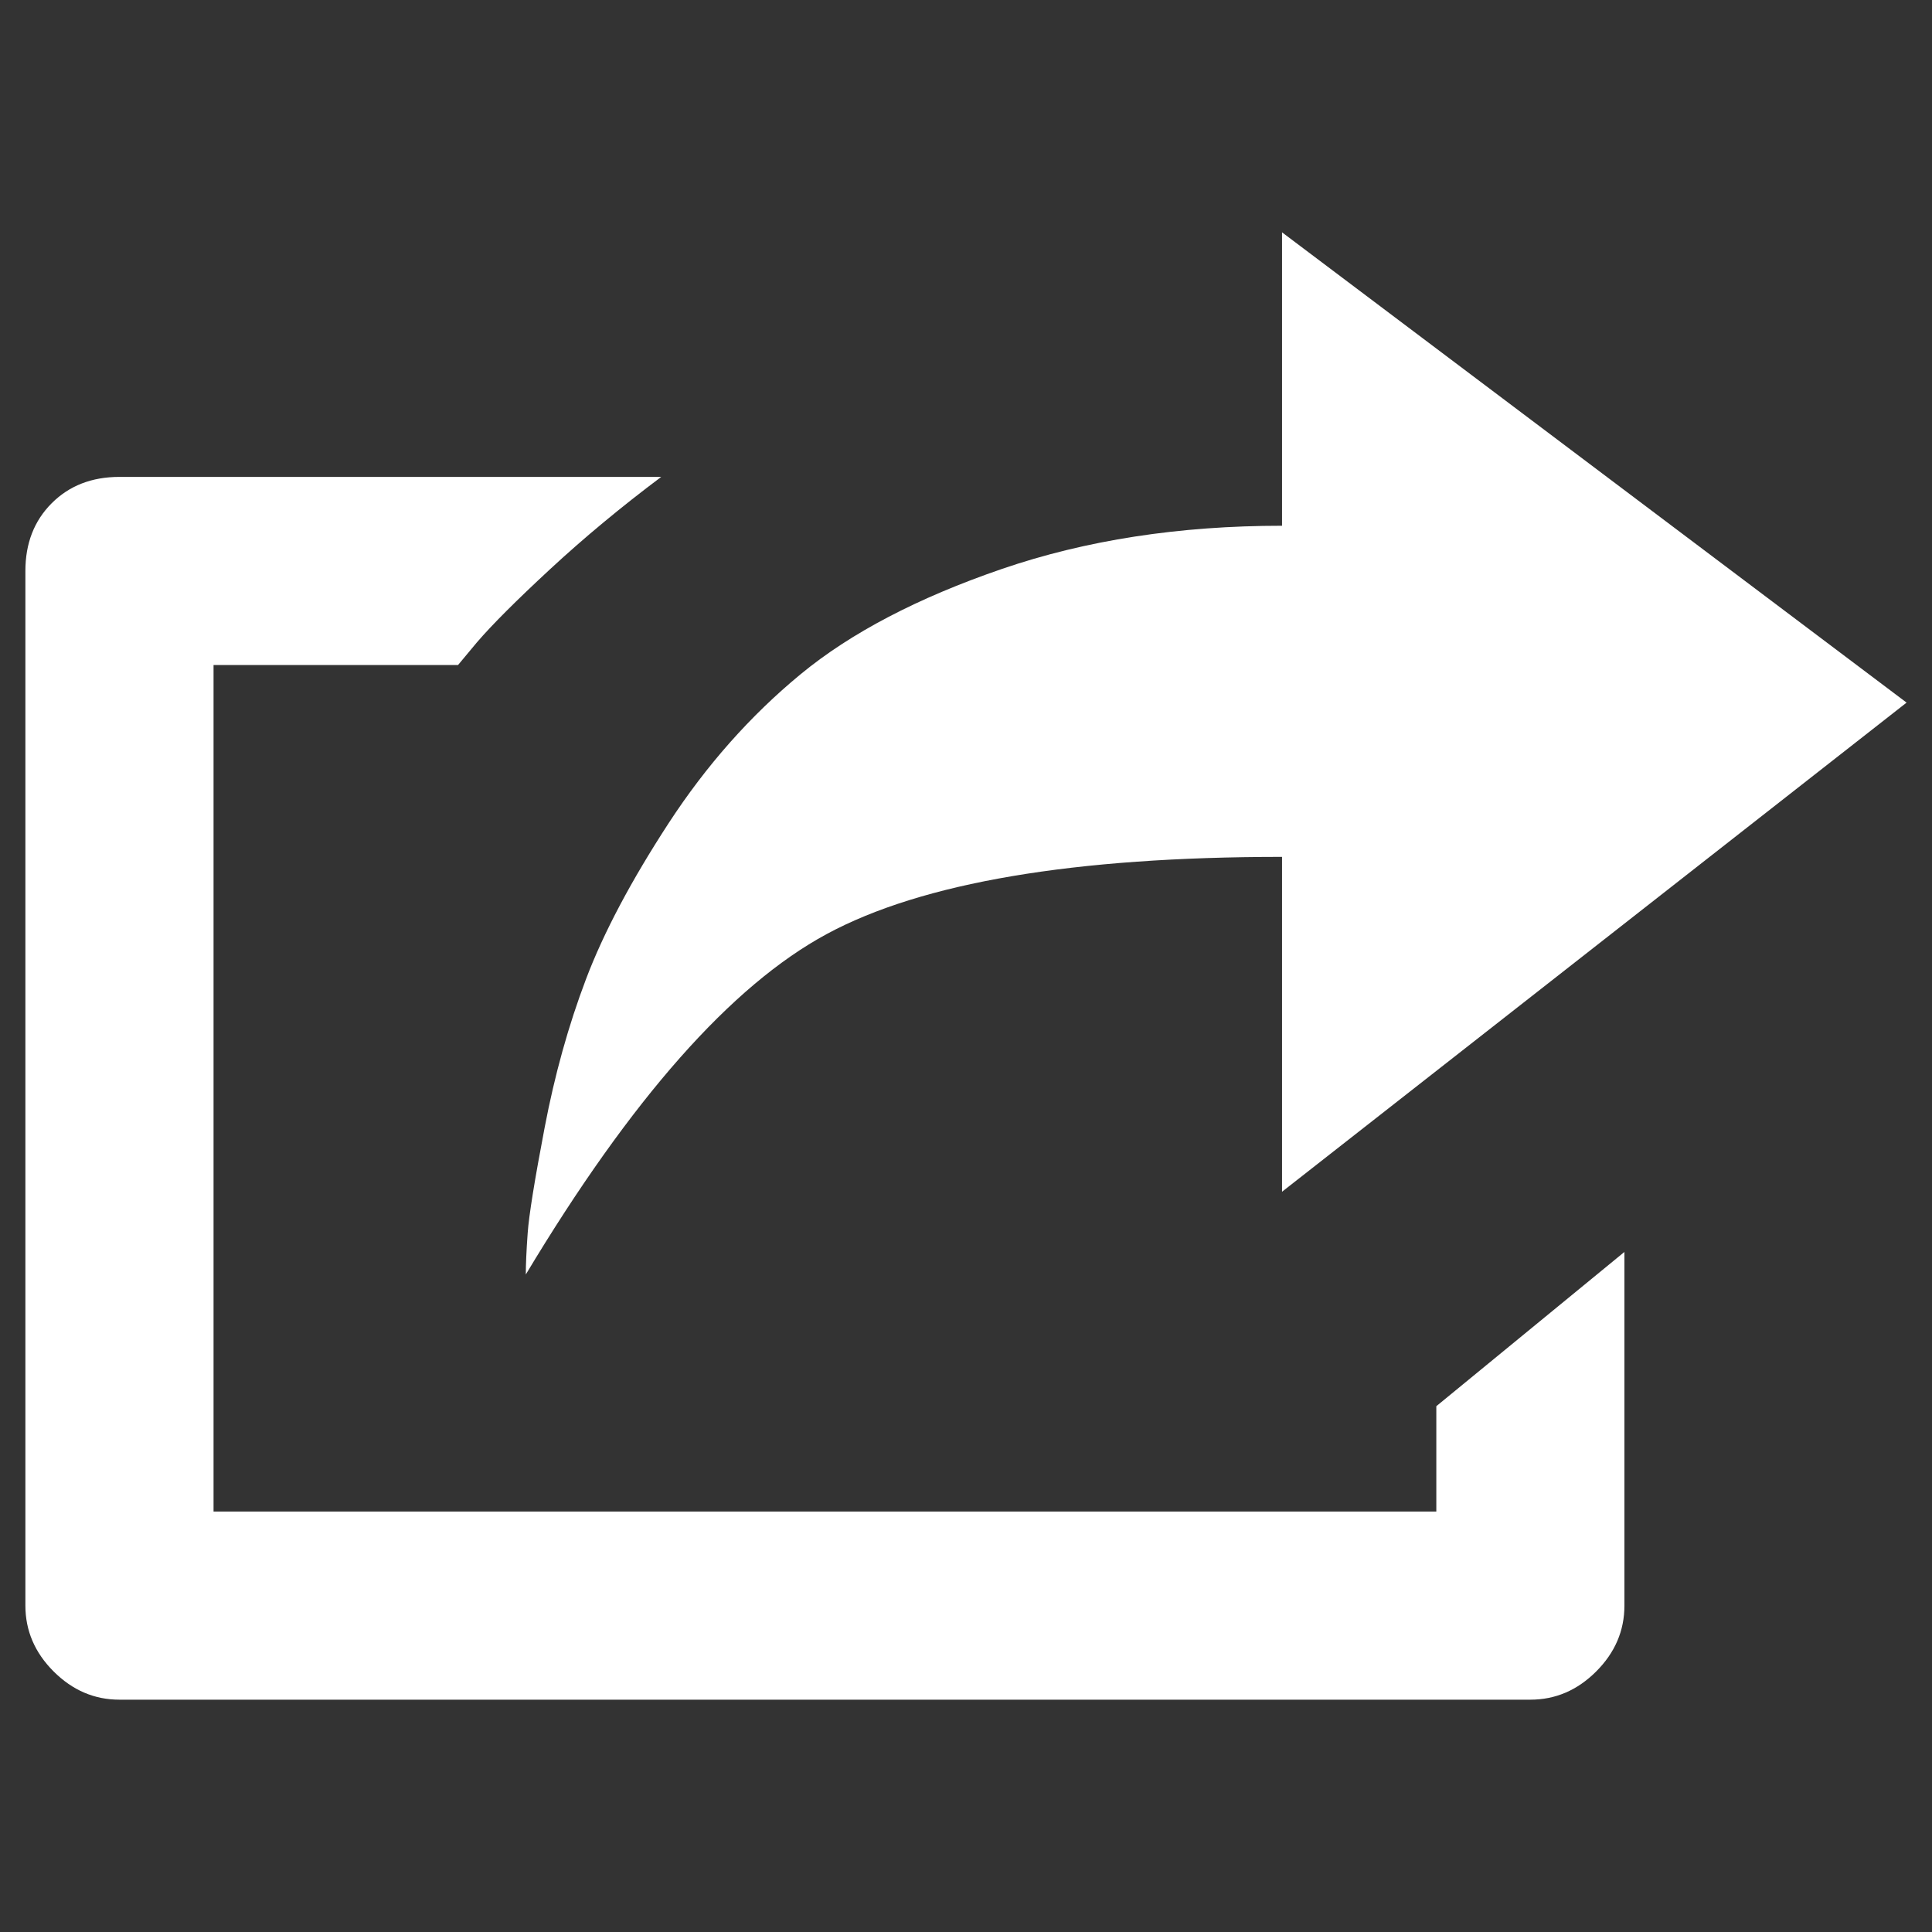
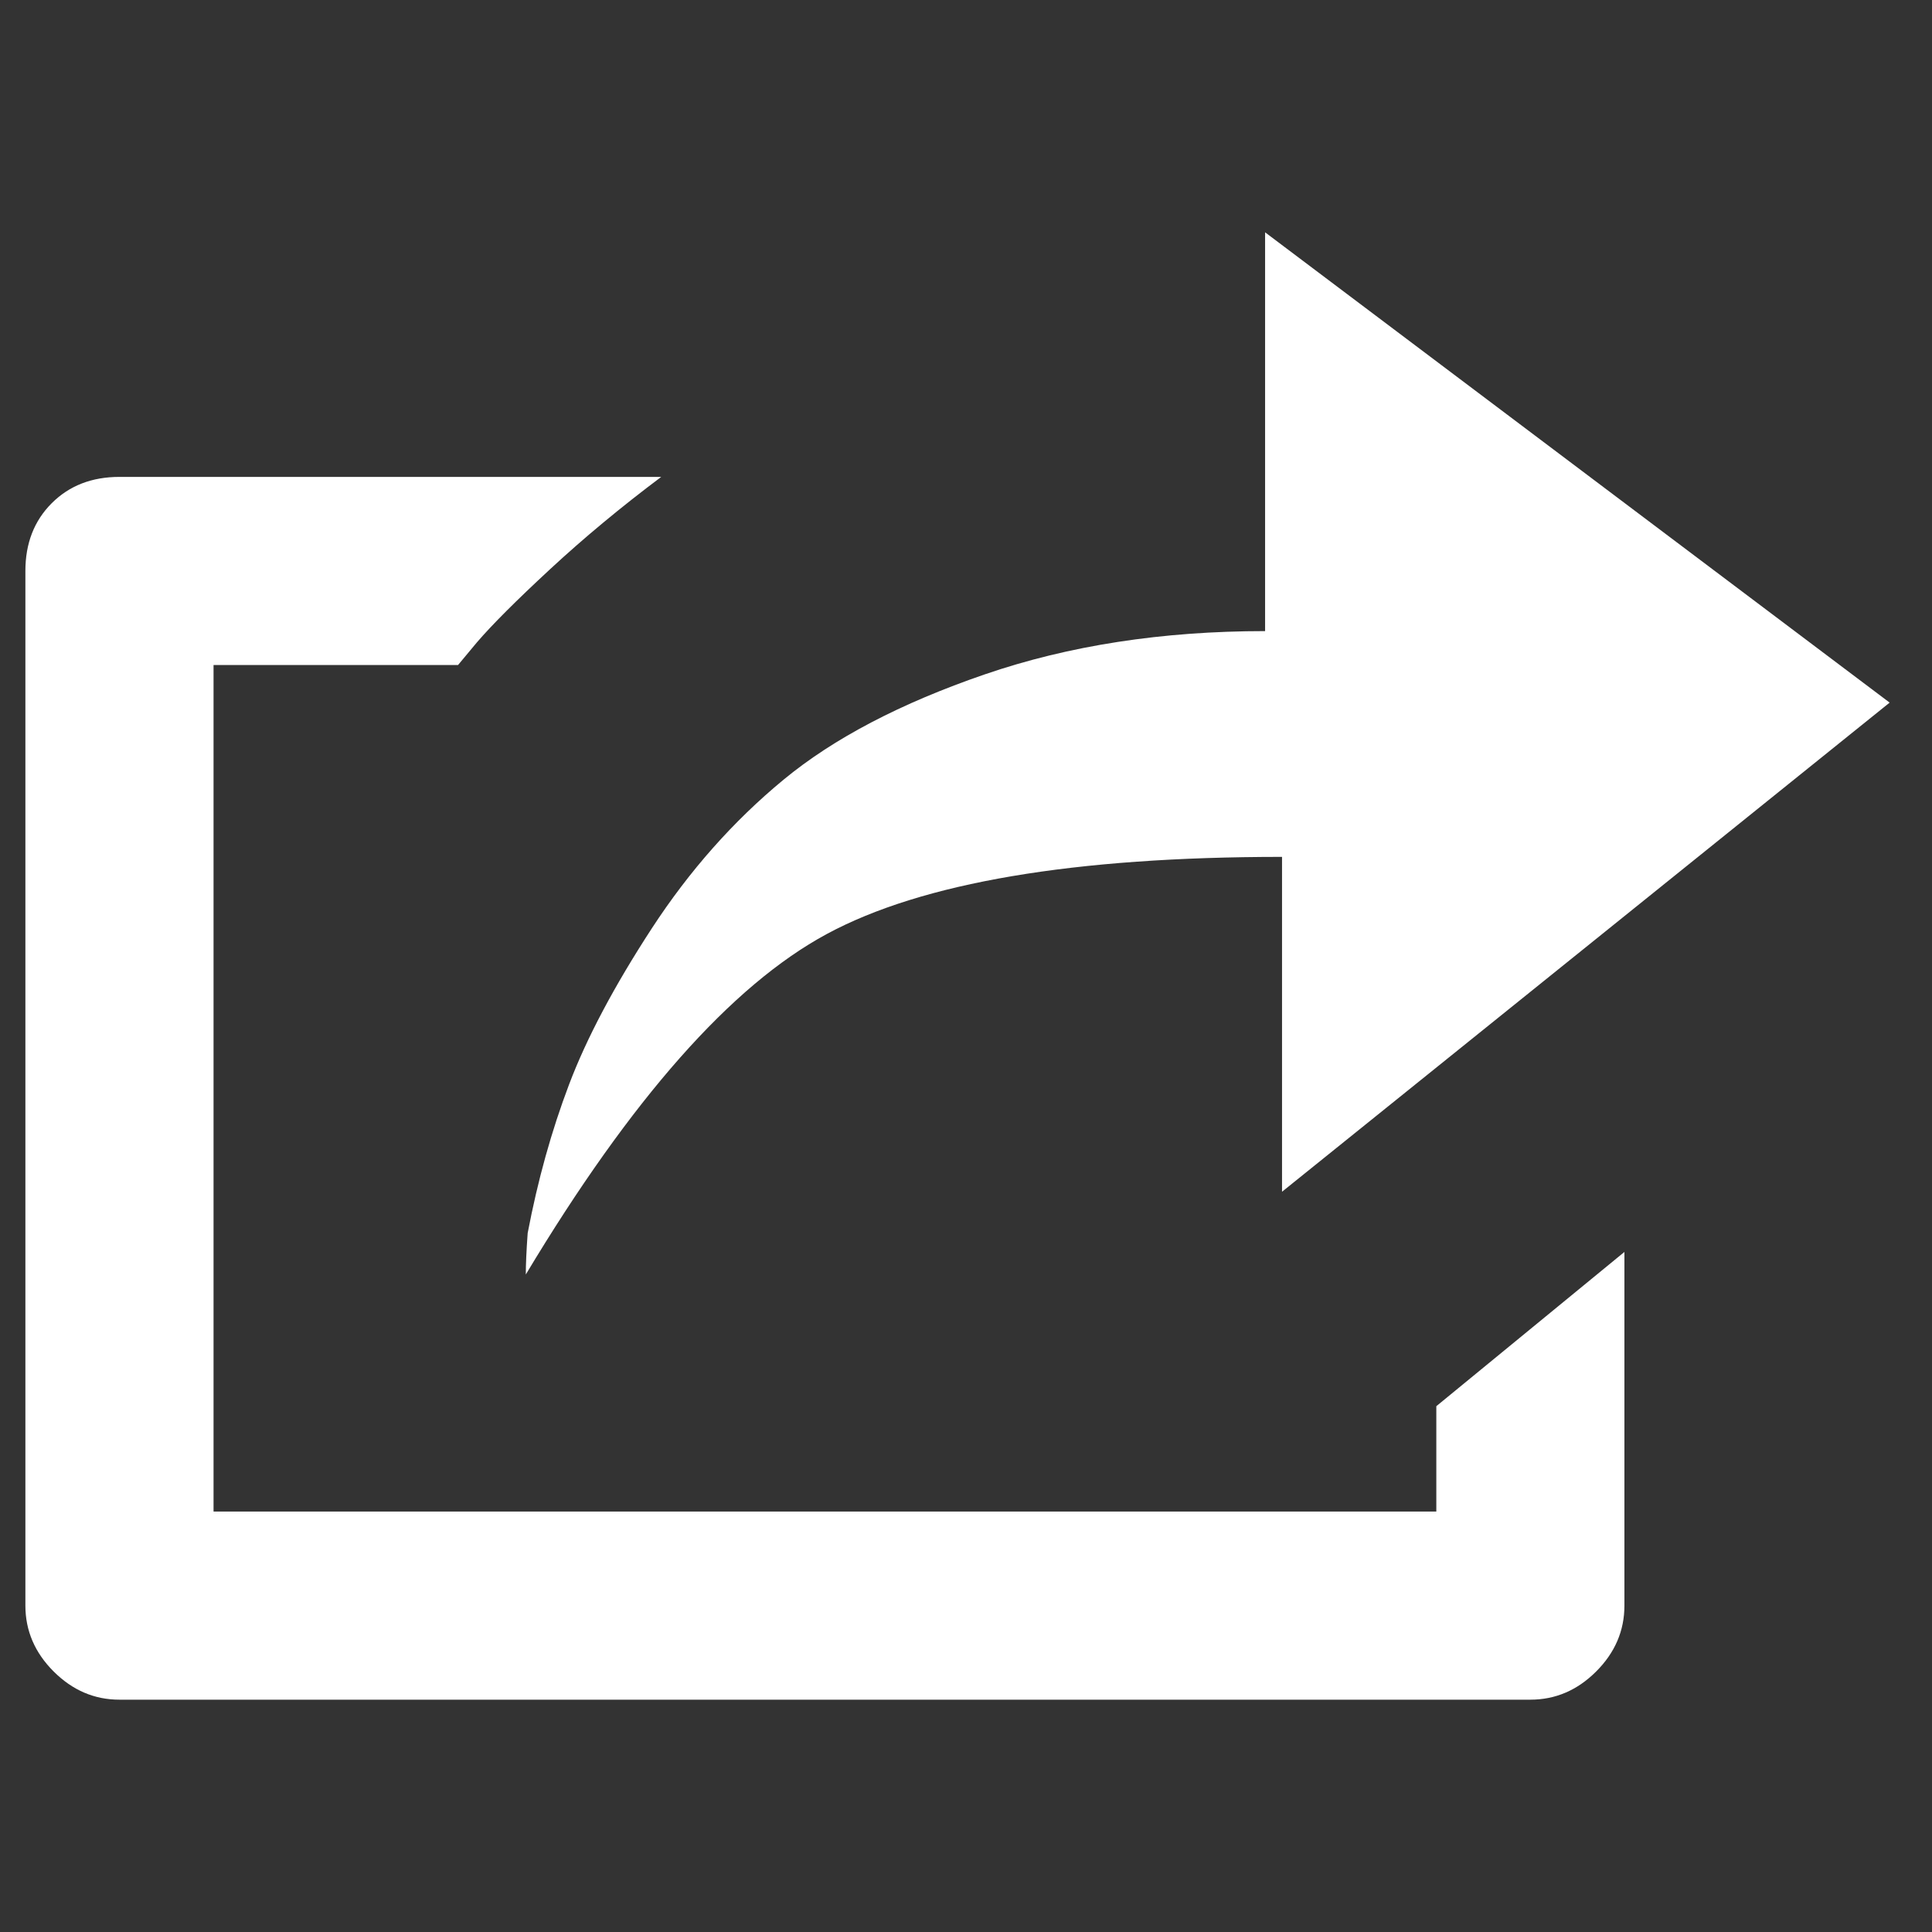
<svg xmlns="http://www.w3.org/2000/svg" version="1.1" id="layer_1" x="0px" y="0px" width="64px" height="64px" viewBox="0 0 64 64" enable-background="new 0 0 64 64" xml:space="preserve">
  <rect x="0" y="0" width="64" height="64" fill="#333333" stroke="none" />
-   <path fill="#FFFFFF" d="M47.58,50.072v-3.49l6.231-5.11v11.715c0,0.831-0.311,1.558-0.935,2.182  c-0.623,0.623-1.35,0.935-2.181,0.935H3.957c-0.832,0-1.557-0.312-2.181-0.935c-0.623-0.623-0.935-1.351-0.935-2.182V18.913  c0-0.913,0.29-1.661,0.872-2.243c0.582-0.582,1.329-0.872,2.243-0.872h17.948c-1.33,0.997-2.555,2.015-3.677,3.053  c-1.122,1.039-1.932,1.849-2.431,2.431l-0.623,0.748H7.074v28.042H47.58z M42.469,28.385c-6.896,0-11.924,0.852-15.08,2.555  c-3.158,1.704-6.481,5.463-9.971,11.279c0-0.332,0.02-0.788,0.062-1.371c0.041-0.582,0.228-1.745,0.561-3.49  c0.332-1.745,0.788-3.385,1.371-4.923c0.582-1.537,1.496-3.261,2.742-5.173c1.246-1.91,2.7-3.552,4.362-4.923  c1.661-1.371,3.884-2.534,6.668-3.49c2.783-0.955,5.878-1.433,9.285-1.433V7.696l20.689,15.579L42.469,39.478V28.385z" />
+   <path fill="#FFFFFF" d="M47.58,50.072v-3.49l6.231-5.11v11.715c0,0.831-0.311,1.558-0.935,2.182  c-0.623,0.623-1.35,0.935-2.181,0.935H3.957c-0.832,0-1.557-0.312-2.181-0.935c-0.623-0.623-0.935-1.351-0.935-2.182V18.913  c0-0.913,0.29-1.661,0.872-2.243c0.582-0.582,1.329-0.872,2.243-0.872h17.948c-1.33,0.997-2.555,2.015-3.677,3.053  c-1.122,1.039-1.932,1.849-2.431,2.431l-0.623,0.748H7.074v28.042H47.58z M42.469,28.385c-6.896,0-11.924,0.852-15.08,2.555  c-3.158,1.704-6.481,5.463-9.971,11.279c0-0.332,0.02-0.788,0.062-1.371c0.332-1.745,0.788-3.385,1.371-4.923c0.582-1.537,1.496-3.261,2.742-5.173c1.246-1.91,2.7-3.552,4.362-4.923  c1.661-1.371,3.884-2.534,6.668-3.49c2.783-0.955,5.878-1.433,9.285-1.433V7.696l20.689,15.579L42.469,39.478V28.385z" />
</svg>